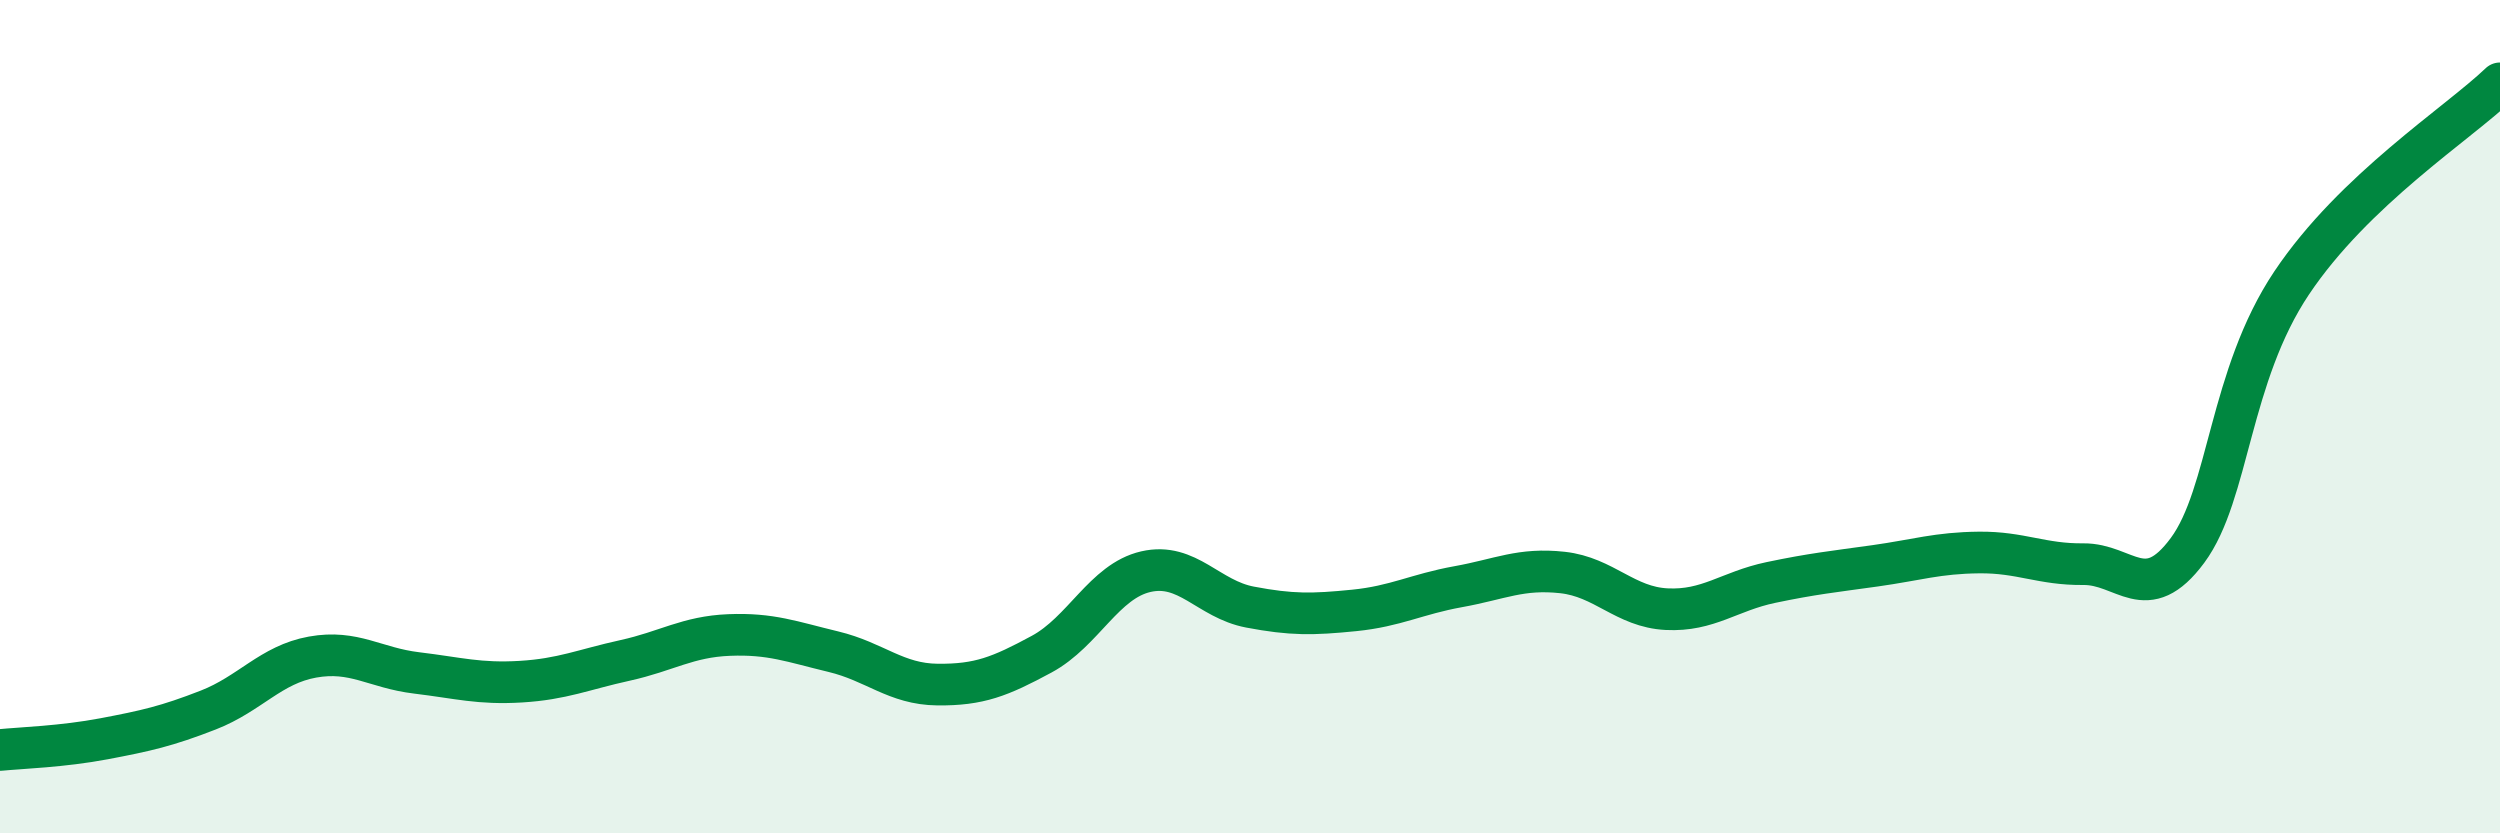
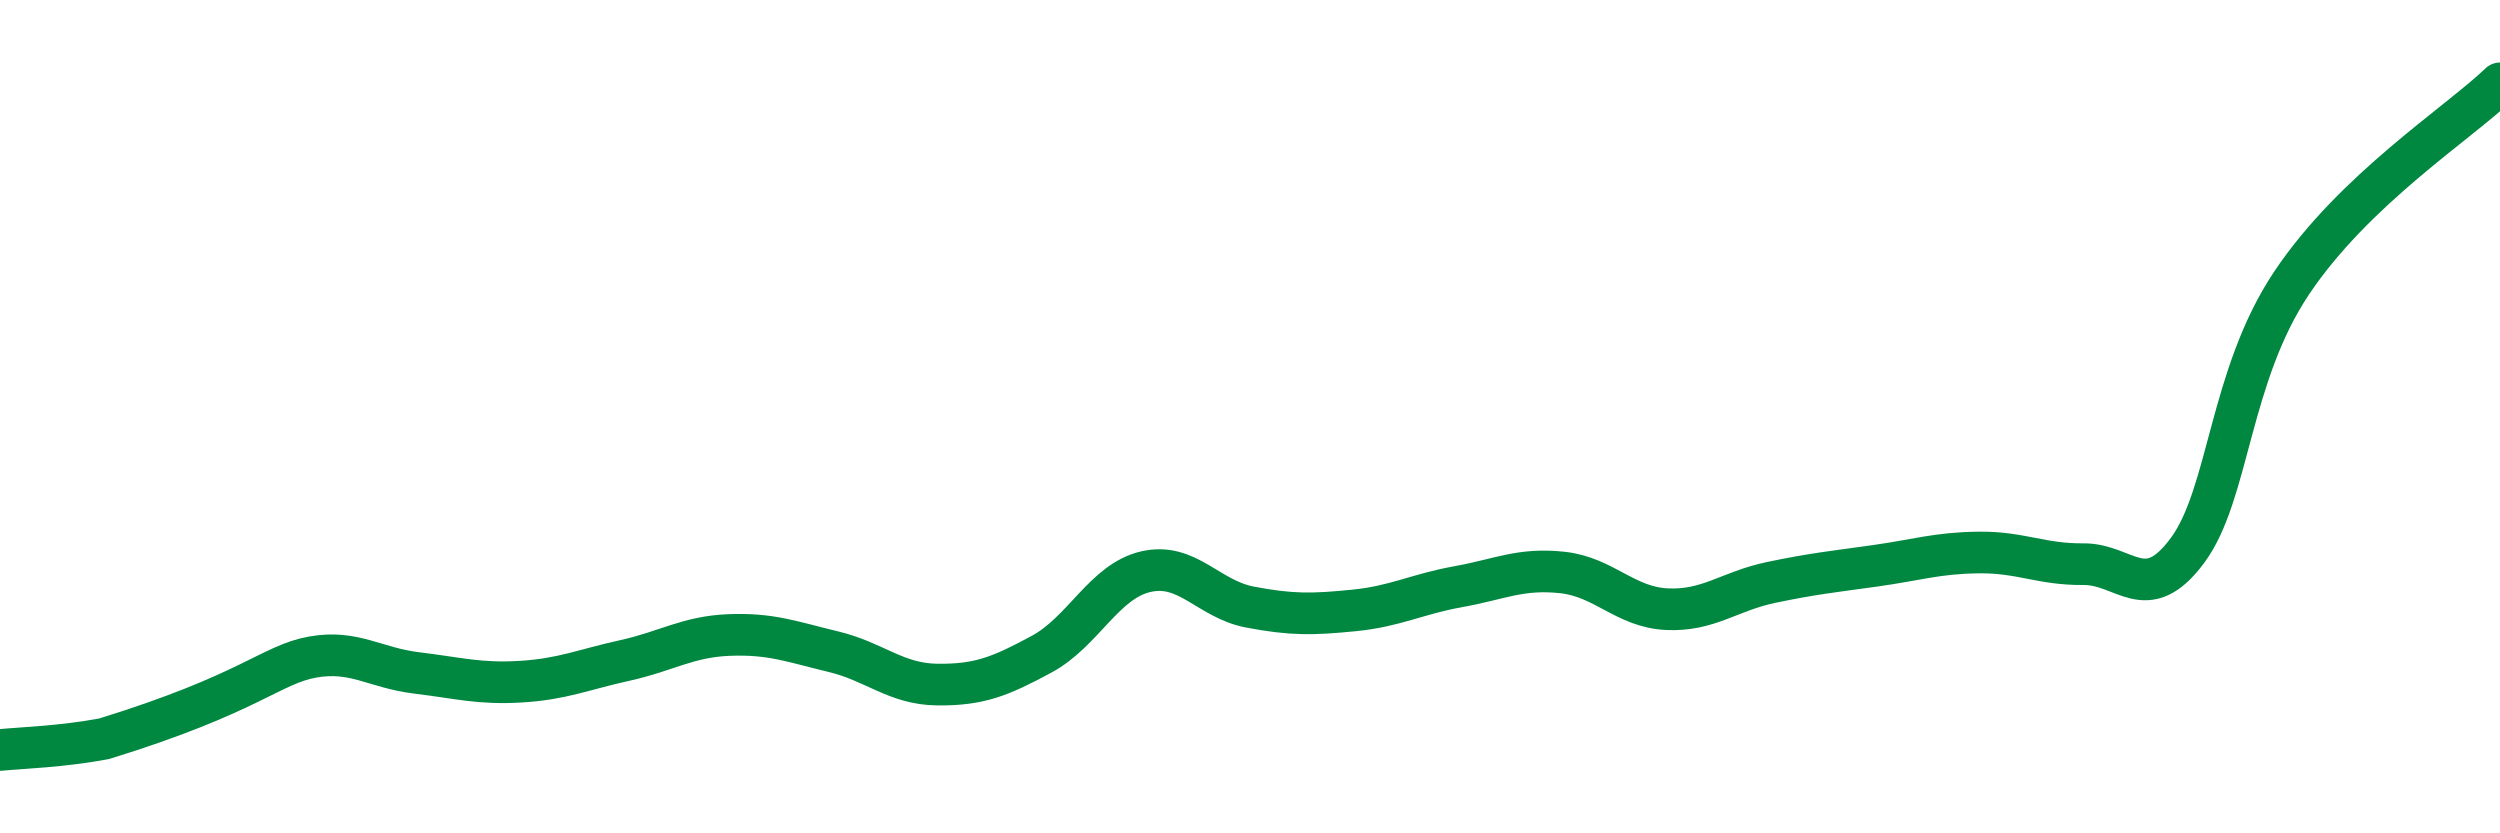
<svg xmlns="http://www.w3.org/2000/svg" width="60" height="20" viewBox="0 0 60 20">
-   <path d="M 0,18 C 0.5,17.95 1.5,17.92 2.5,17.73 C 3.5,17.54 4,17.43 5,17.04 C 6,16.65 6.5,15.95 7.5,15.77 C 8.5,15.59 9,16.03 10,16.15 C 11,16.27 11.5,16.42 12.5,16.36 C 13.5,16.3 14,16.07 15,15.85 C 16,15.63 16.5,15.28 17.5,15.24 C 18.5,15.2 19,15.4 20,15.64 C 21,15.88 21.5,16.42 22.5,16.43 C 23.5,16.44 24,16.24 25,15.7 C 26,15.16 26.5,13.95 27.5,13.72 C 28.5,13.49 29,14.38 30,14.57 C 31,14.76 31.5,14.75 32.5,14.65 C 33.5,14.55 34,14.26 35,14.08 C 36,13.9 36.5,13.63 37.5,13.74 C 38.5,13.85 39,14.57 40,14.62 C 41,14.67 41.5,14.19 42.5,13.98 C 43.5,13.77 44,13.72 45,13.58 C 46,13.44 46.5,13.27 47.5,13.26 C 48.5,13.25 49,13.55 50,13.54 C 51,13.53 51.5,14.56 52.5,13.21 C 53.5,11.86 53.5,9.03 55,6.79 C 56.5,4.55 59,2.96 60,2L60 20L0 20Z" fill="#008740" opacity="0.1" stroke-linecap="round" stroke-linejoin="round" />
-   <path d="M 0,18 C 0.5,17.95 1.5,17.92 2.5,17.73 C 3.5,17.54 4,17.43 5,17.04 C 6,16.65 6.5,15.95 7.5,15.77 C 8.5,15.59 9,16.03 10,16.15 C 11,16.27 11.5,16.42 12.5,16.36 C 13.5,16.3 14,16.07 15,15.85 C 16,15.63 16.5,15.28 17.5,15.24 C 18.5,15.2 19,15.4 20,15.64 C 21,15.88 21.5,16.42 22.5,16.43 C 23.5,16.44 24,16.24 25,15.7 C 26,15.16 26.5,13.95 27.5,13.72 C 28.5,13.49 29,14.38 30,14.57 C 31,14.76 31.5,14.75 32.5,14.65 C 33.5,14.55 34,14.26 35,14.08 C 36,13.9 36.5,13.63 37.5,13.74 C 38.5,13.85 39,14.57 40,14.62 C 41,14.67 41.5,14.19 42.5,13.98 C 43.5,13.77 44,13.72 45,13.58 C 46,13.44 46.5,13.27 47.5,13.26 C 48.5,13.25 49,13.55 50,13.54 C 51,13.53 51.5,14.56 52.5,13.21 C 53.5,11.86 53.5,9.03 55,6.79 C 56.5,4.55 59,2.96 60,2" stroke="#008740" stroke-width="1" fill="none" stroke-linecap="round" stroke-linejoin="round" />
+   <path d="M 0,18 C 0.5,17.95 1.5,17.92 2.5,17.73 C 6,16.65 6.5,15.95 7.5,15.77 C 8.5,15.59 9,16.03 10,16.15 C 11,16.27 11.5,16.42 12.5,16.36 C 13.5,16.3 14,16.07 15,15.85 C 16,15.63 16.5,15.28 17.5,15.24 C 18.5,15.2 19,15.4 20,15.64 C 21,15.88 21.5,16.42 22.5,16.43 C 23.5,16.44 24,16.24 25,15.7 C 26,15.16 26.5,13.95 27.5,13.72 C 28.5,13.49 29,14.38 30,14.57 C 31,14.76 31.5,14.75 32.5,14.65 C 33.5,14.55 34,14.26 35,14.08 C 36,13.9 36.5,13.63 37.5,13.74 C 38.5,13.85 39,14.57 40,14.62 C 41,14.67 41.5,14.19 42.5,13.98 C 43.5,13.77 44,13.72 45,13.58 C 46,13.44 46.5,13.27 47.5,13.26 C 48.5,13.25 49,13.55 50,13.54 C 51,13.53 51.5,14.56 52.5,13.21 C 53.5,11.86 53.5,9.03 55,6.79 C 56.5,4.55 59,2.96 60,2" stroke="#008740" stroke-width="1" fill="none" stroke-linecap="round" stroke-linejoin="round" />
</svg>